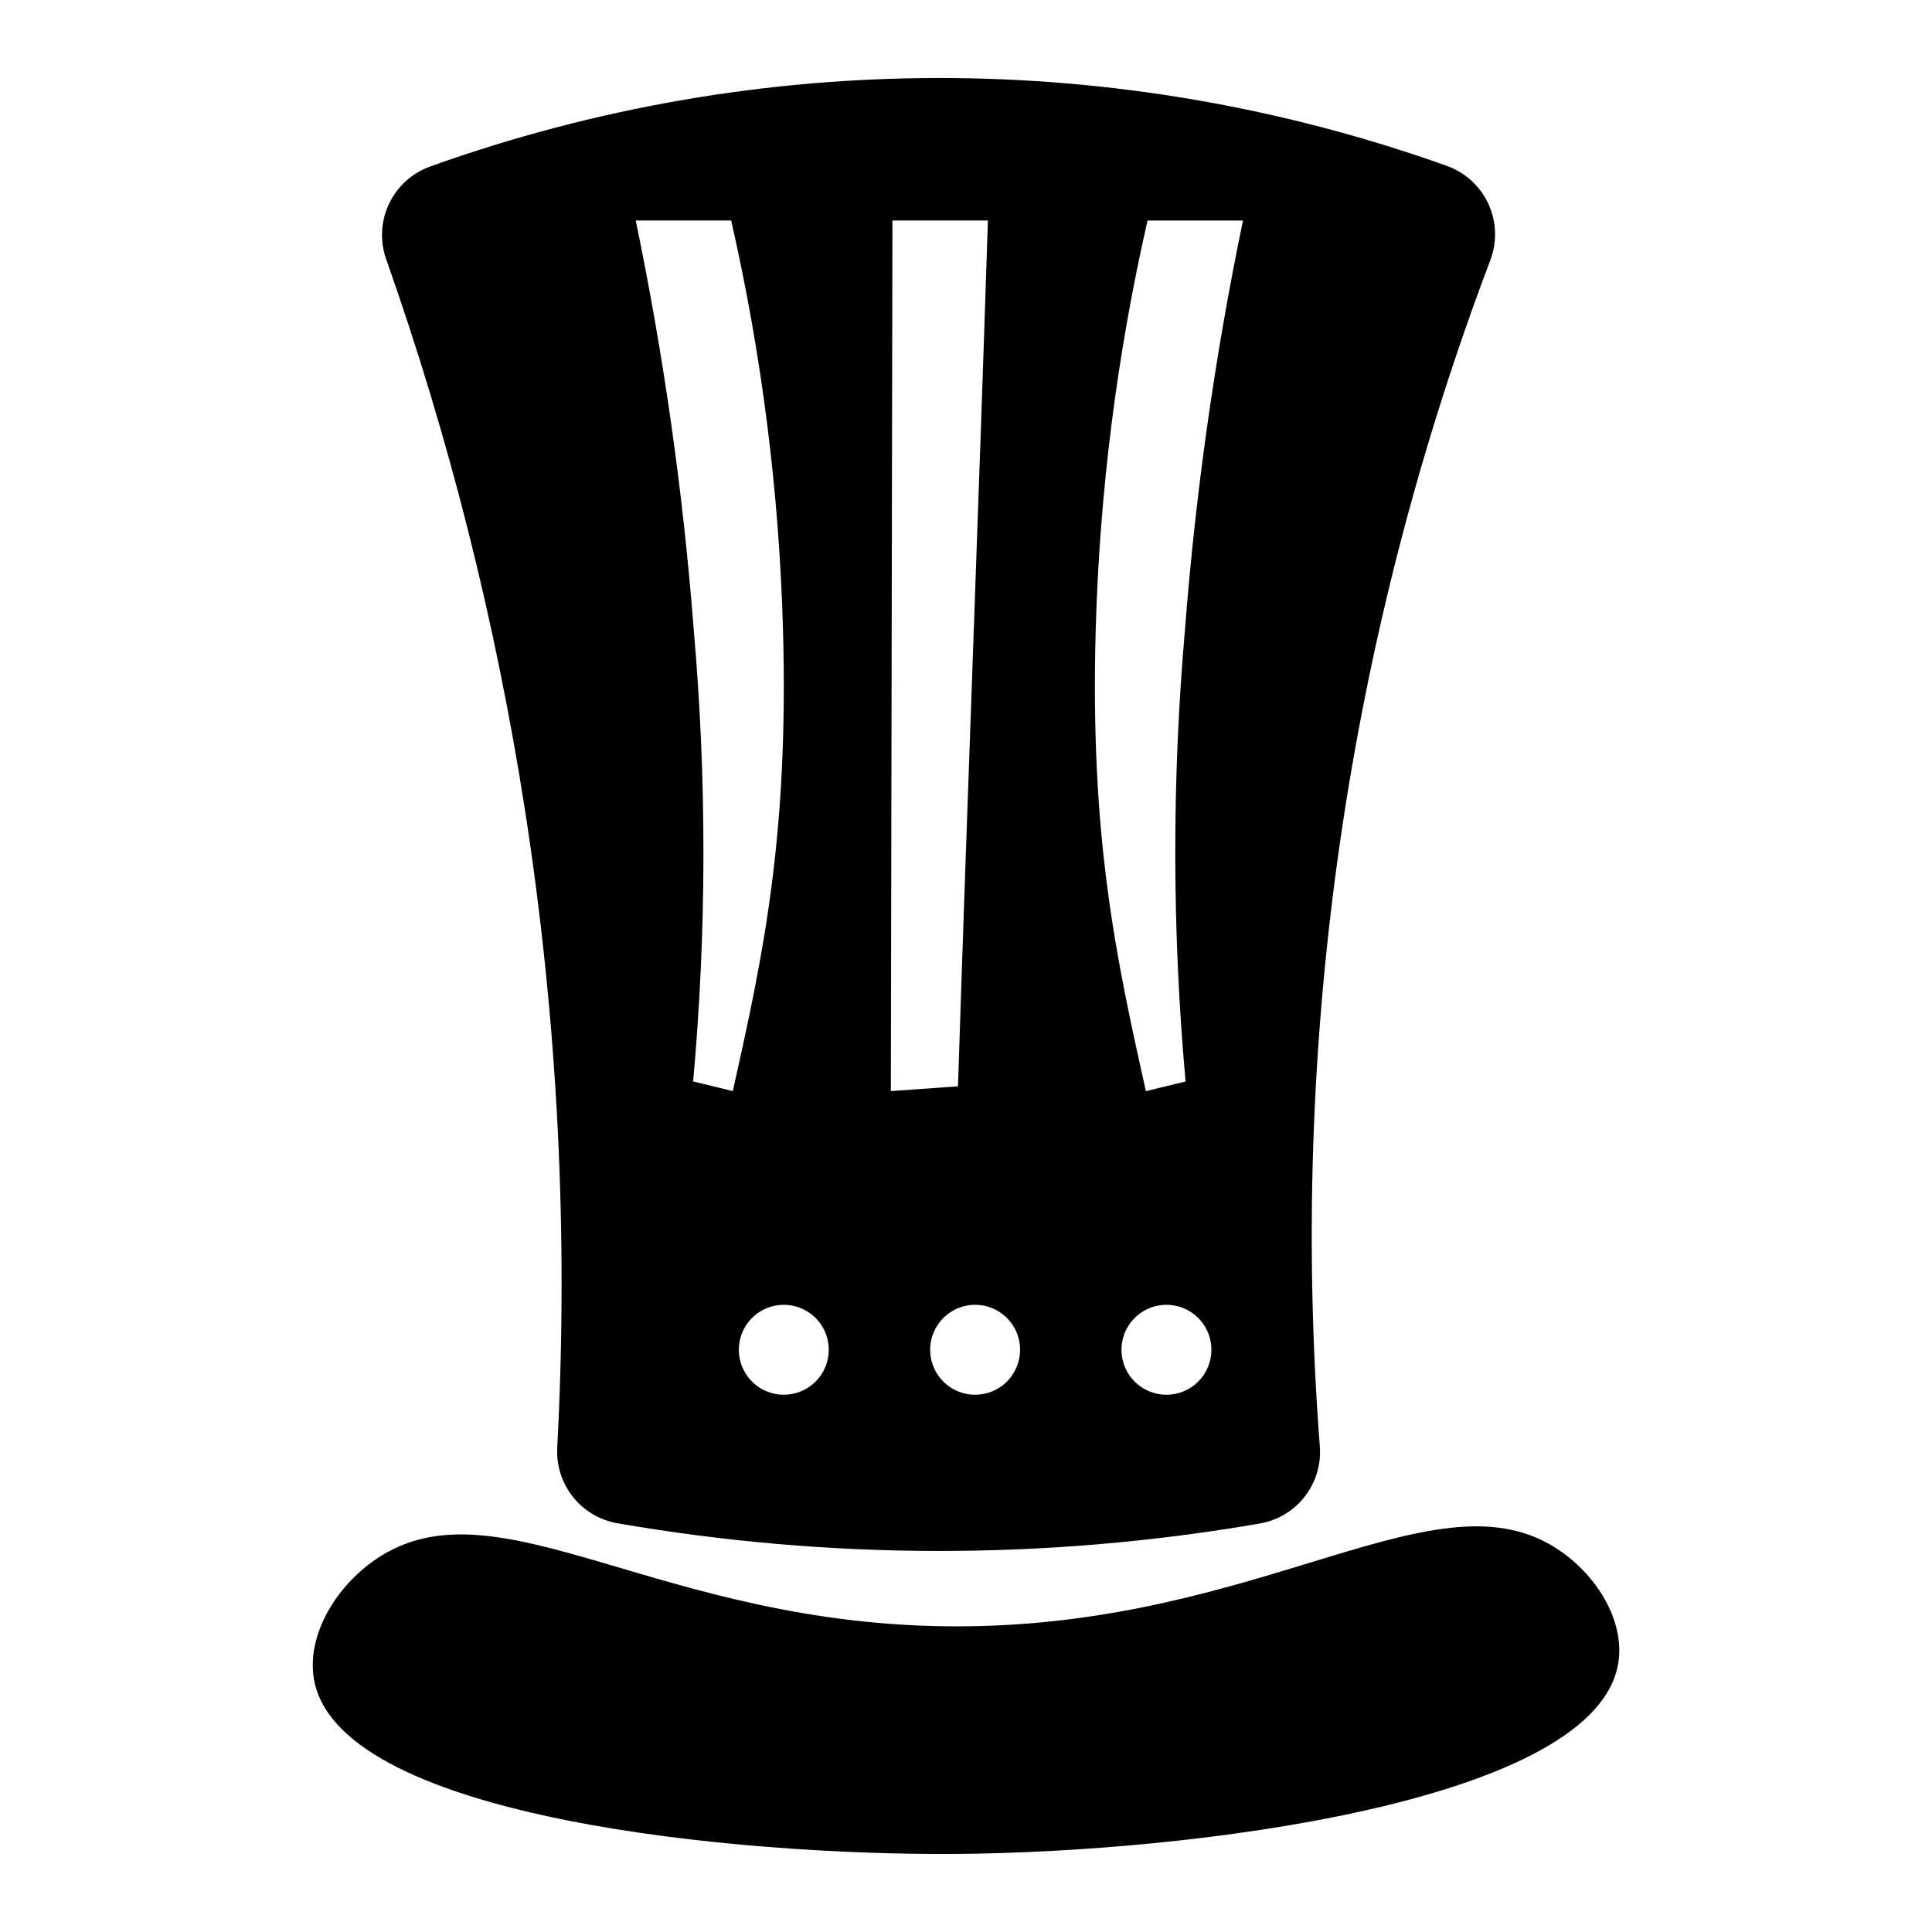
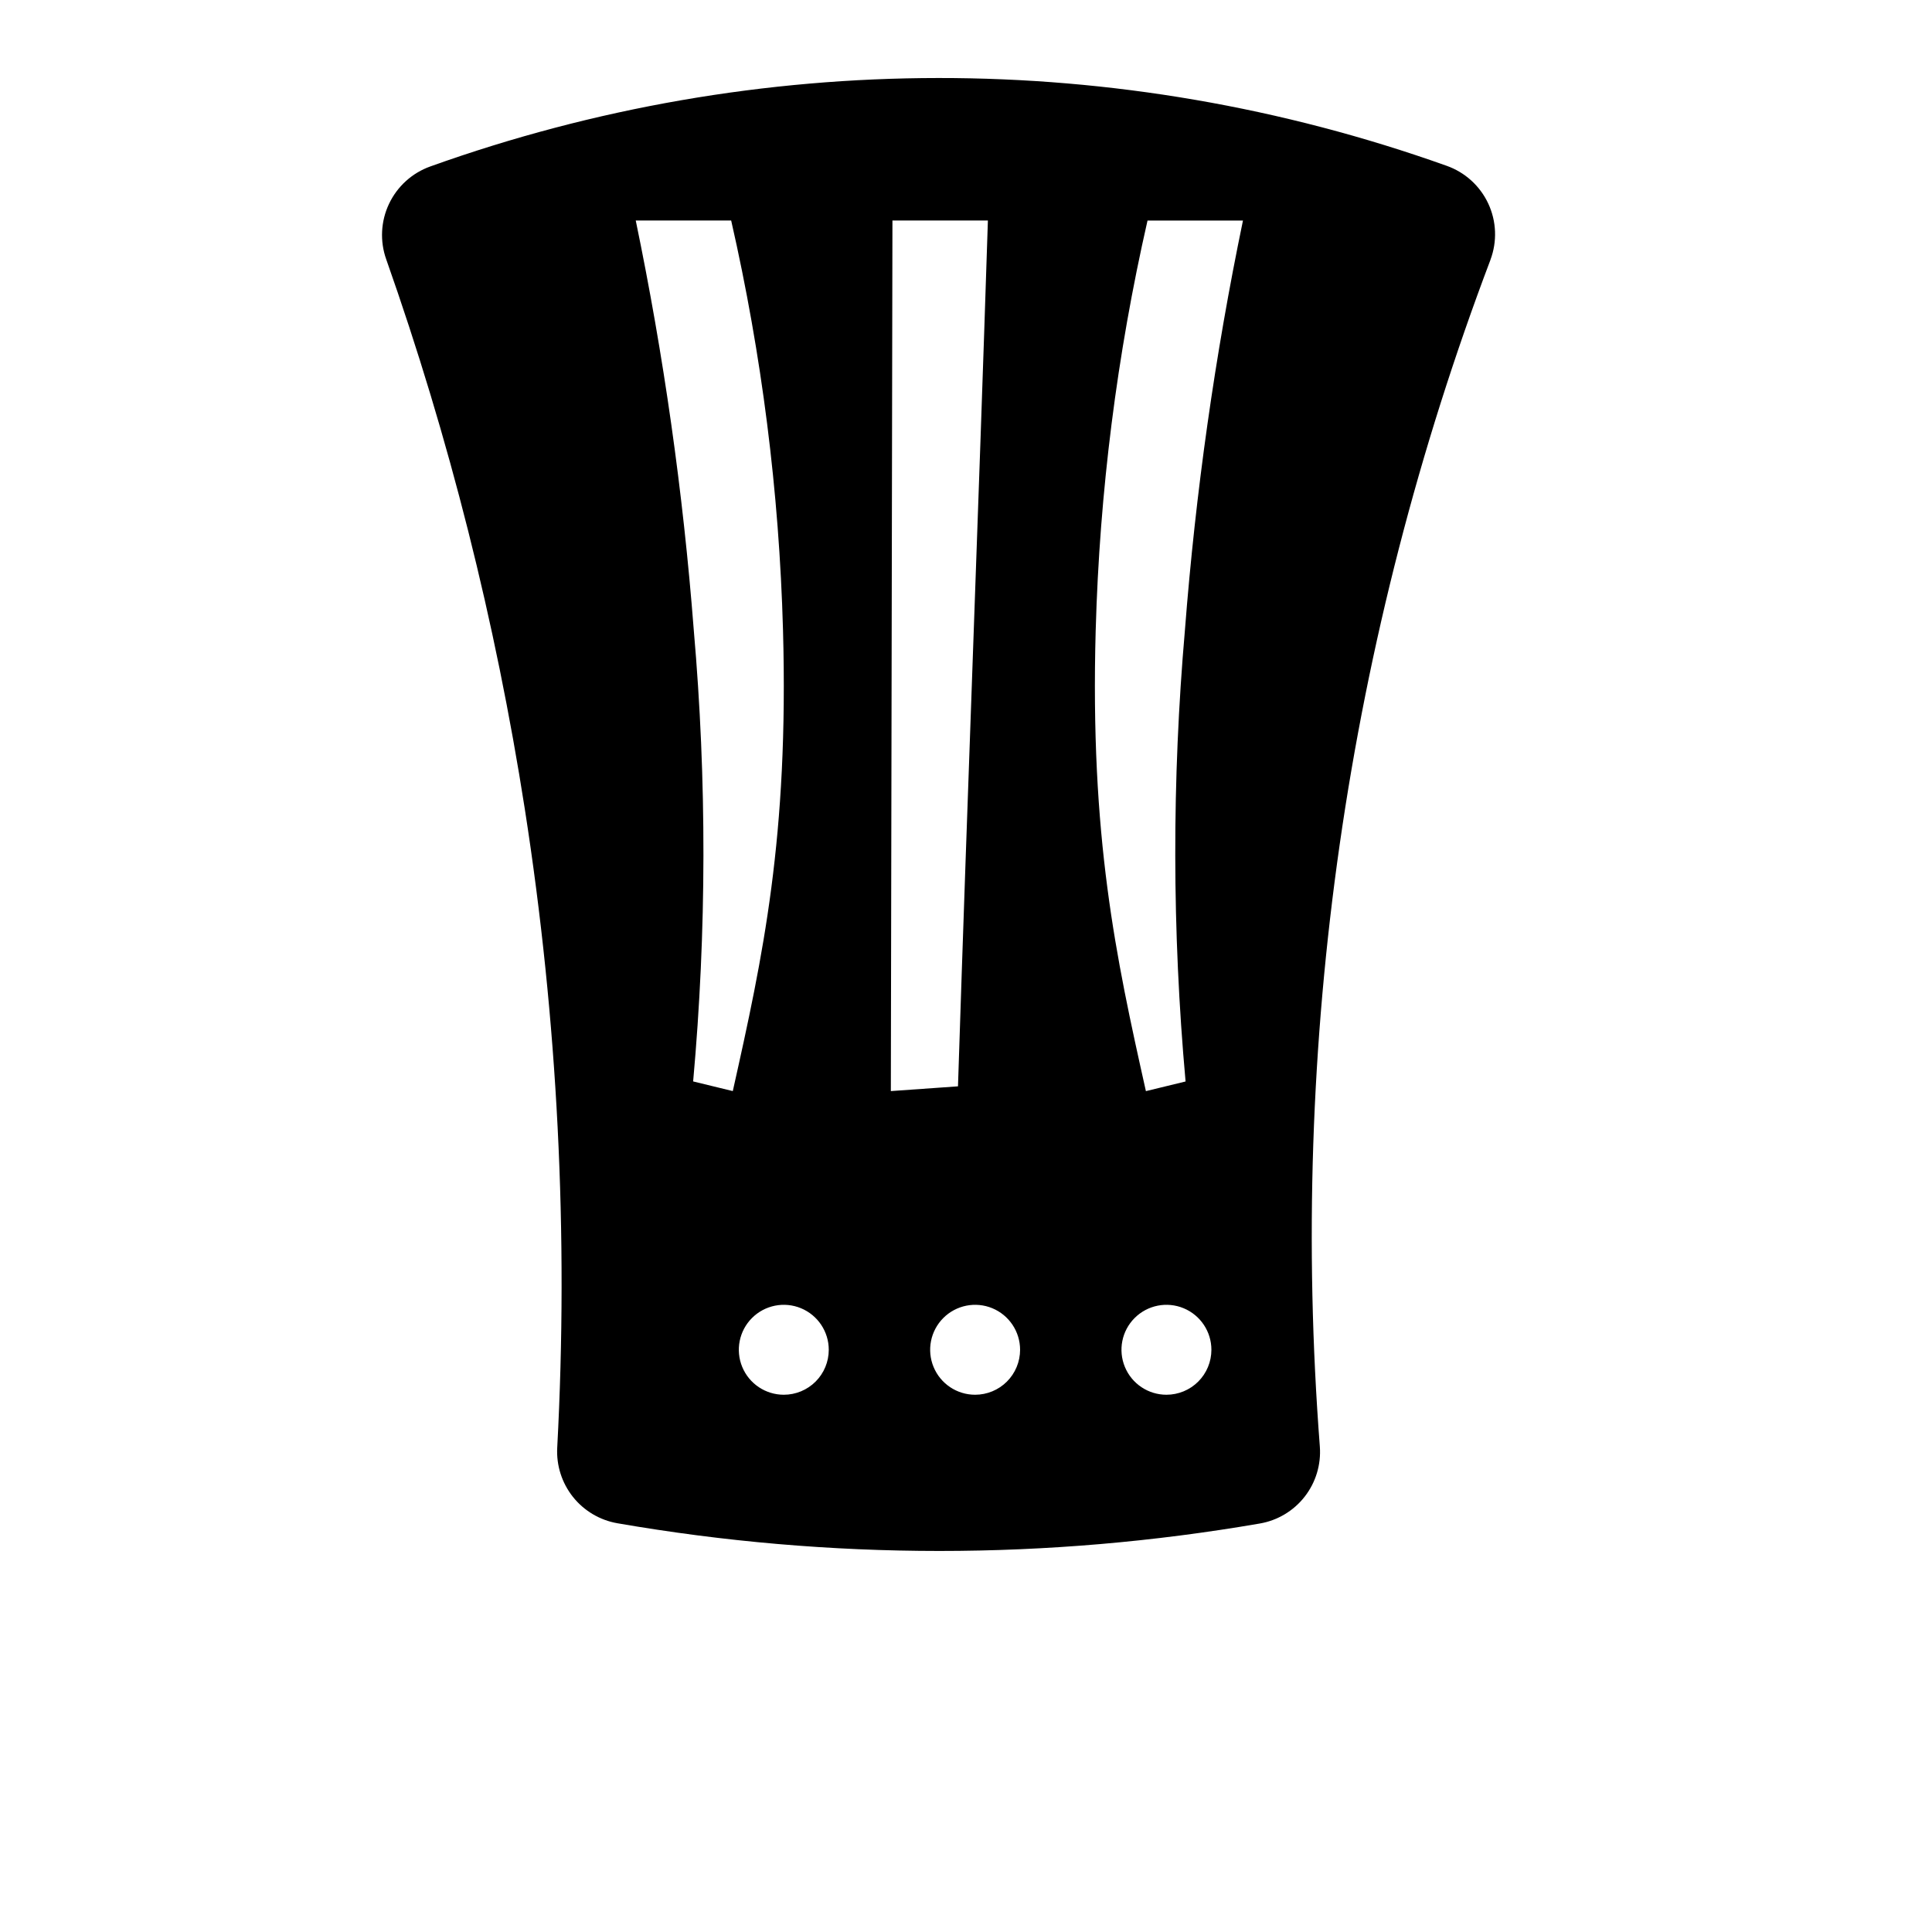
<svg xmlns="http://www.w3.org/2000/svg" fill="#000000" width="800px" height="800px" version="1.1" viewBox="144 144 512 512">
  <g>
-     <path d="m538.98 212.85c1.82-4.844 1.613-10.215-0.578-14.906-2.188-4.688-6.176-8.301-11.055-10.016-87.094-31.066-182.26-31.004-269.3 0.18-4.82 1.719-8.758 5.281-10.949 9.906-2.191 4.621-2.457 9.926-0.734 14.742 16.691 47.32 28.98 96.078 36.719 145.66 8.723 55.945 11.602 112.65 8.59 169.19-0.266 4.723 1.215 9.375 4.156 13.078 2.941 3.699 7.144 6.188 11.801 6.996 28.16 4.879 56.688 7.336 85.266 7.34 28.465 0 56.879-2.43 84.93-7.269 4.719-0.801 8.969-3.336 11.918-7.109 2.949-3.769 4.383-8.508 4.027-13.281-8.207-106.88 7.231-214.26 45.215-314.5zm-211.29 217.74c3.582-39.816 3.637-79.875 0.16-119.7-2.816-36.441-7.953-72.664-15.371-108.45h25.293-0.004c8.121 35.613 12.719 71.941 13.734 108.45 1.52 54.918-5.316 86.582-13.305 122.26-3.504-0.852-7.008-1.703-10.508-2.559zm24.027 83.031c-4.82 0-9.168-2.902-11.012-7.356s-0.824-9.578 2.582-12.984c3.41-3.41 8.535-4.43 12.988-2.586 4.453 1.848 7.356 6.191 7.356 11.012 0 3.16-1.254 6.191-3.488 8.426-2.238 2.234-5.266 3.488-8.426 3.488zm28.793-311.19h25.293c-2.641 81.559-5.285 147.9-7.926 229.46-5.93 0.418-11.863 0.836-17.793 1.258 0.137-81.98 0.281-148.74 0.422-230.72zm21.91 311.19h-0.004c-4.82 0-9.164-2.902-11.008-7.356s-0.824-9.578 2.582-12.984c3.41-3.41 8.535-4.43 12.988-2.586 4.453 1.848 7.356 6.191 7.356 11.012 0 3.16-1.258 6.191-3.492 8.426-2.234 2.234-5.266 3.488-8.426 3.488zm50.703 0h-0.004c-4.82 0-9.164-2.902-11.008-7.356-1.848-4.453-0.828-9.578 2.582-12.984 3.406-3.41 8.531-4.43 12.984-2.586 4.453 1.848 7.356 6.191 7.356 11.012 0 3.16-1.254 6.191-3.488 8.426-2.234 2.234-5.266 3.488-8.426 3.488zm4.906-202.73h-0.004c-3.473 39.828-3.422 79.887 0.164 119.71-3.504 0.852-7.008 1.703-10.512 2.559-7.984-35.676-14.824-67.344-13.305-122.26l0.004-0.004c1.016-36.512 5.613-72.84 13.73-108.45h25.293c-7.422 35.789-12.555 72.012-15.375 108.45z" />
-     <path d="m572.59 586.07c-8.219 35.688-112.88 48.828-175.62 49.242-57.156 0.379-161.34-9.266-169.55-45.223-2.672-11.703 5.027-25.289 16.242-32.902 32.195-21.855 74.926 18.023 154.5 17.816 81.375-0.211 126.86-42.156 159.17-20.094 10.348 7.062 17.902 19.707 15.266 31.16z" />
+     <path d="m538.98 212.85c1.82-4.844 1.613-10.215-0.578-14.906-2.188-4.688-6.176-8.301-11.055-10.016-87.094-31.066-182.26-31.004-269.3 0.18-4.82 1.719-8.758 5.281-10.949 9.906-2.191 4.621-2.457 9.926-0.734 14.742 16.691 47.32 28.98 96.078 36.719 145.66 8.723 55.945 11.602 112.65 8.59 169.19-0.266 4.723 1.215 9.375 4.156 13.078 2.941 3.699 7.144 6.188 11.801 6.996 28.16 4.879 56.688 7.336 85.266 7.34 28.465 0 56.879-2.43 84.93-7.269 4.719-0.801 8.969-3.336 11.918-7.109 2.949-3.769 4.383-8.508 4.027-13.281-8.207-106.88 7.231-214.26 45.215-314.5zm-211.29 217.74c3.582-39.816 3.637-79.875 0.16-119.7-2.816-36.441-7.953-72.664-15.371-108.45h25.293-0.004c8.121 35.613 12.719 71.941 13.734 108.45 1.52 54.918-5.316 86.582-13.305 122.26-3.504-0.852-7.008-1.703-10.508-2.559m24.027 83.031c-4.82 0-9.168-2.902-11.012-7.356s-0.824-9.578 2.582-12.984c3.41-3.41 8.535-4.43 12.988-2.586 4.453 1.848 7.356 6.191 7.356 11.012 0 3.16-1.254 6.191-3.488 8.426-2.238 2.234-5.266 3.488-8.426 3.488zm28.793-311.19h25.293c-2.641 81.559-5.285 147.9-7.926 229.46-5.93 0.418-11.863 0.836-17.793 1.258 0.137-81.98 0.281-148.74 0.422-230.72zm21.91 311.19h-0.004c-4.82 0-9.164-2.902-11.008-7.356s-0.824-9.578 2.582-12.984c3.41-3.41 8.535-4.43 12.988-2.586 4.453 1.848 7.356 6.191 7.356 11.012 0 3.16-1.258 6.191-3.492 8.426-2.234 2.234-5.266 3.488-8.426 3.488zm50.703 0h-0.004c-4.82 0-9.164-2.902-11.008-7.356-1.848-4.453-0.828-9.578 2.582-12.984 3.406-3.41 8.531-4.43 12.984-2.586 4.453 1.848 7.356 6.191 7.356 11.012 0 3.16-1.254 6.191-3.488 8.426-2.234 2.234-5.266 3.488-8.426 3.488zm4.906-202.73h-0.004c-3.473 39.828-3.422 79.887 0.164 119.71-3.504 0.852-7.008 1.703-10.512 2.559-7.984-35.676-14.824-67.344-13.305-122.26l0.004-0.004c1.016-36.512 5.613-72.84 13.73-108.45h25.293c-7.422 35.789-12.555 72.012-15.375 108.45z" />
  </g>
</svg>